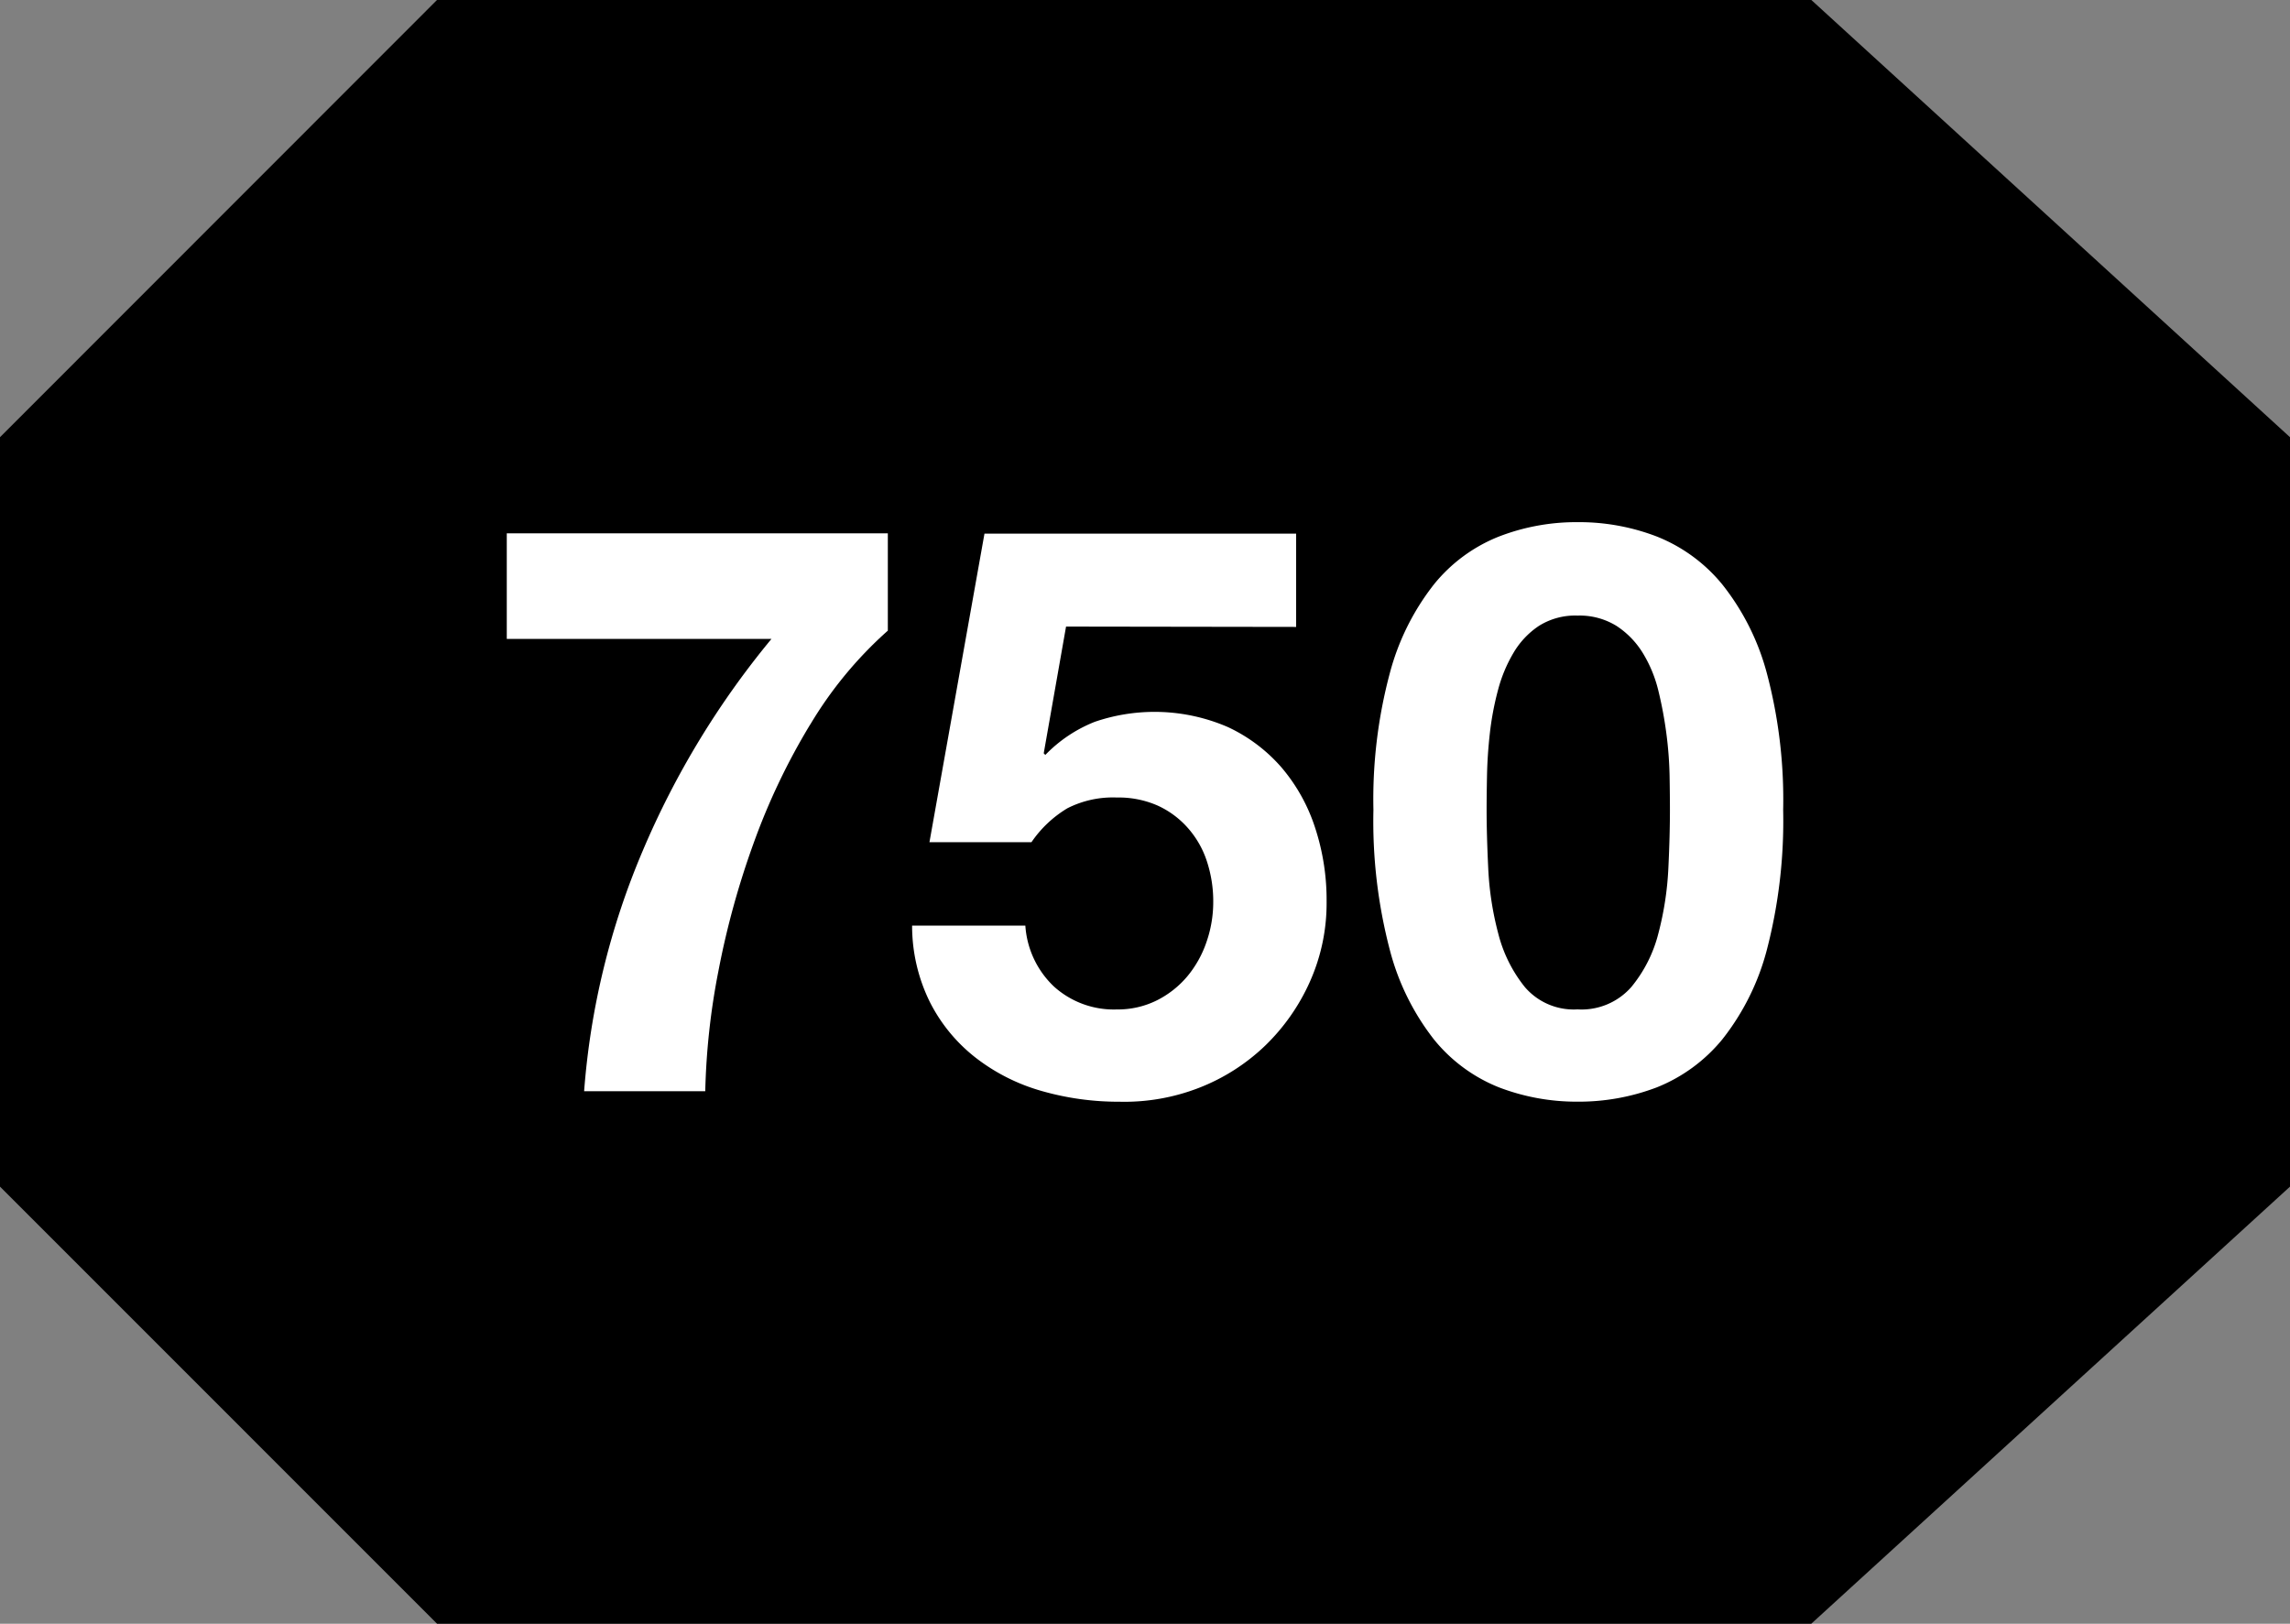
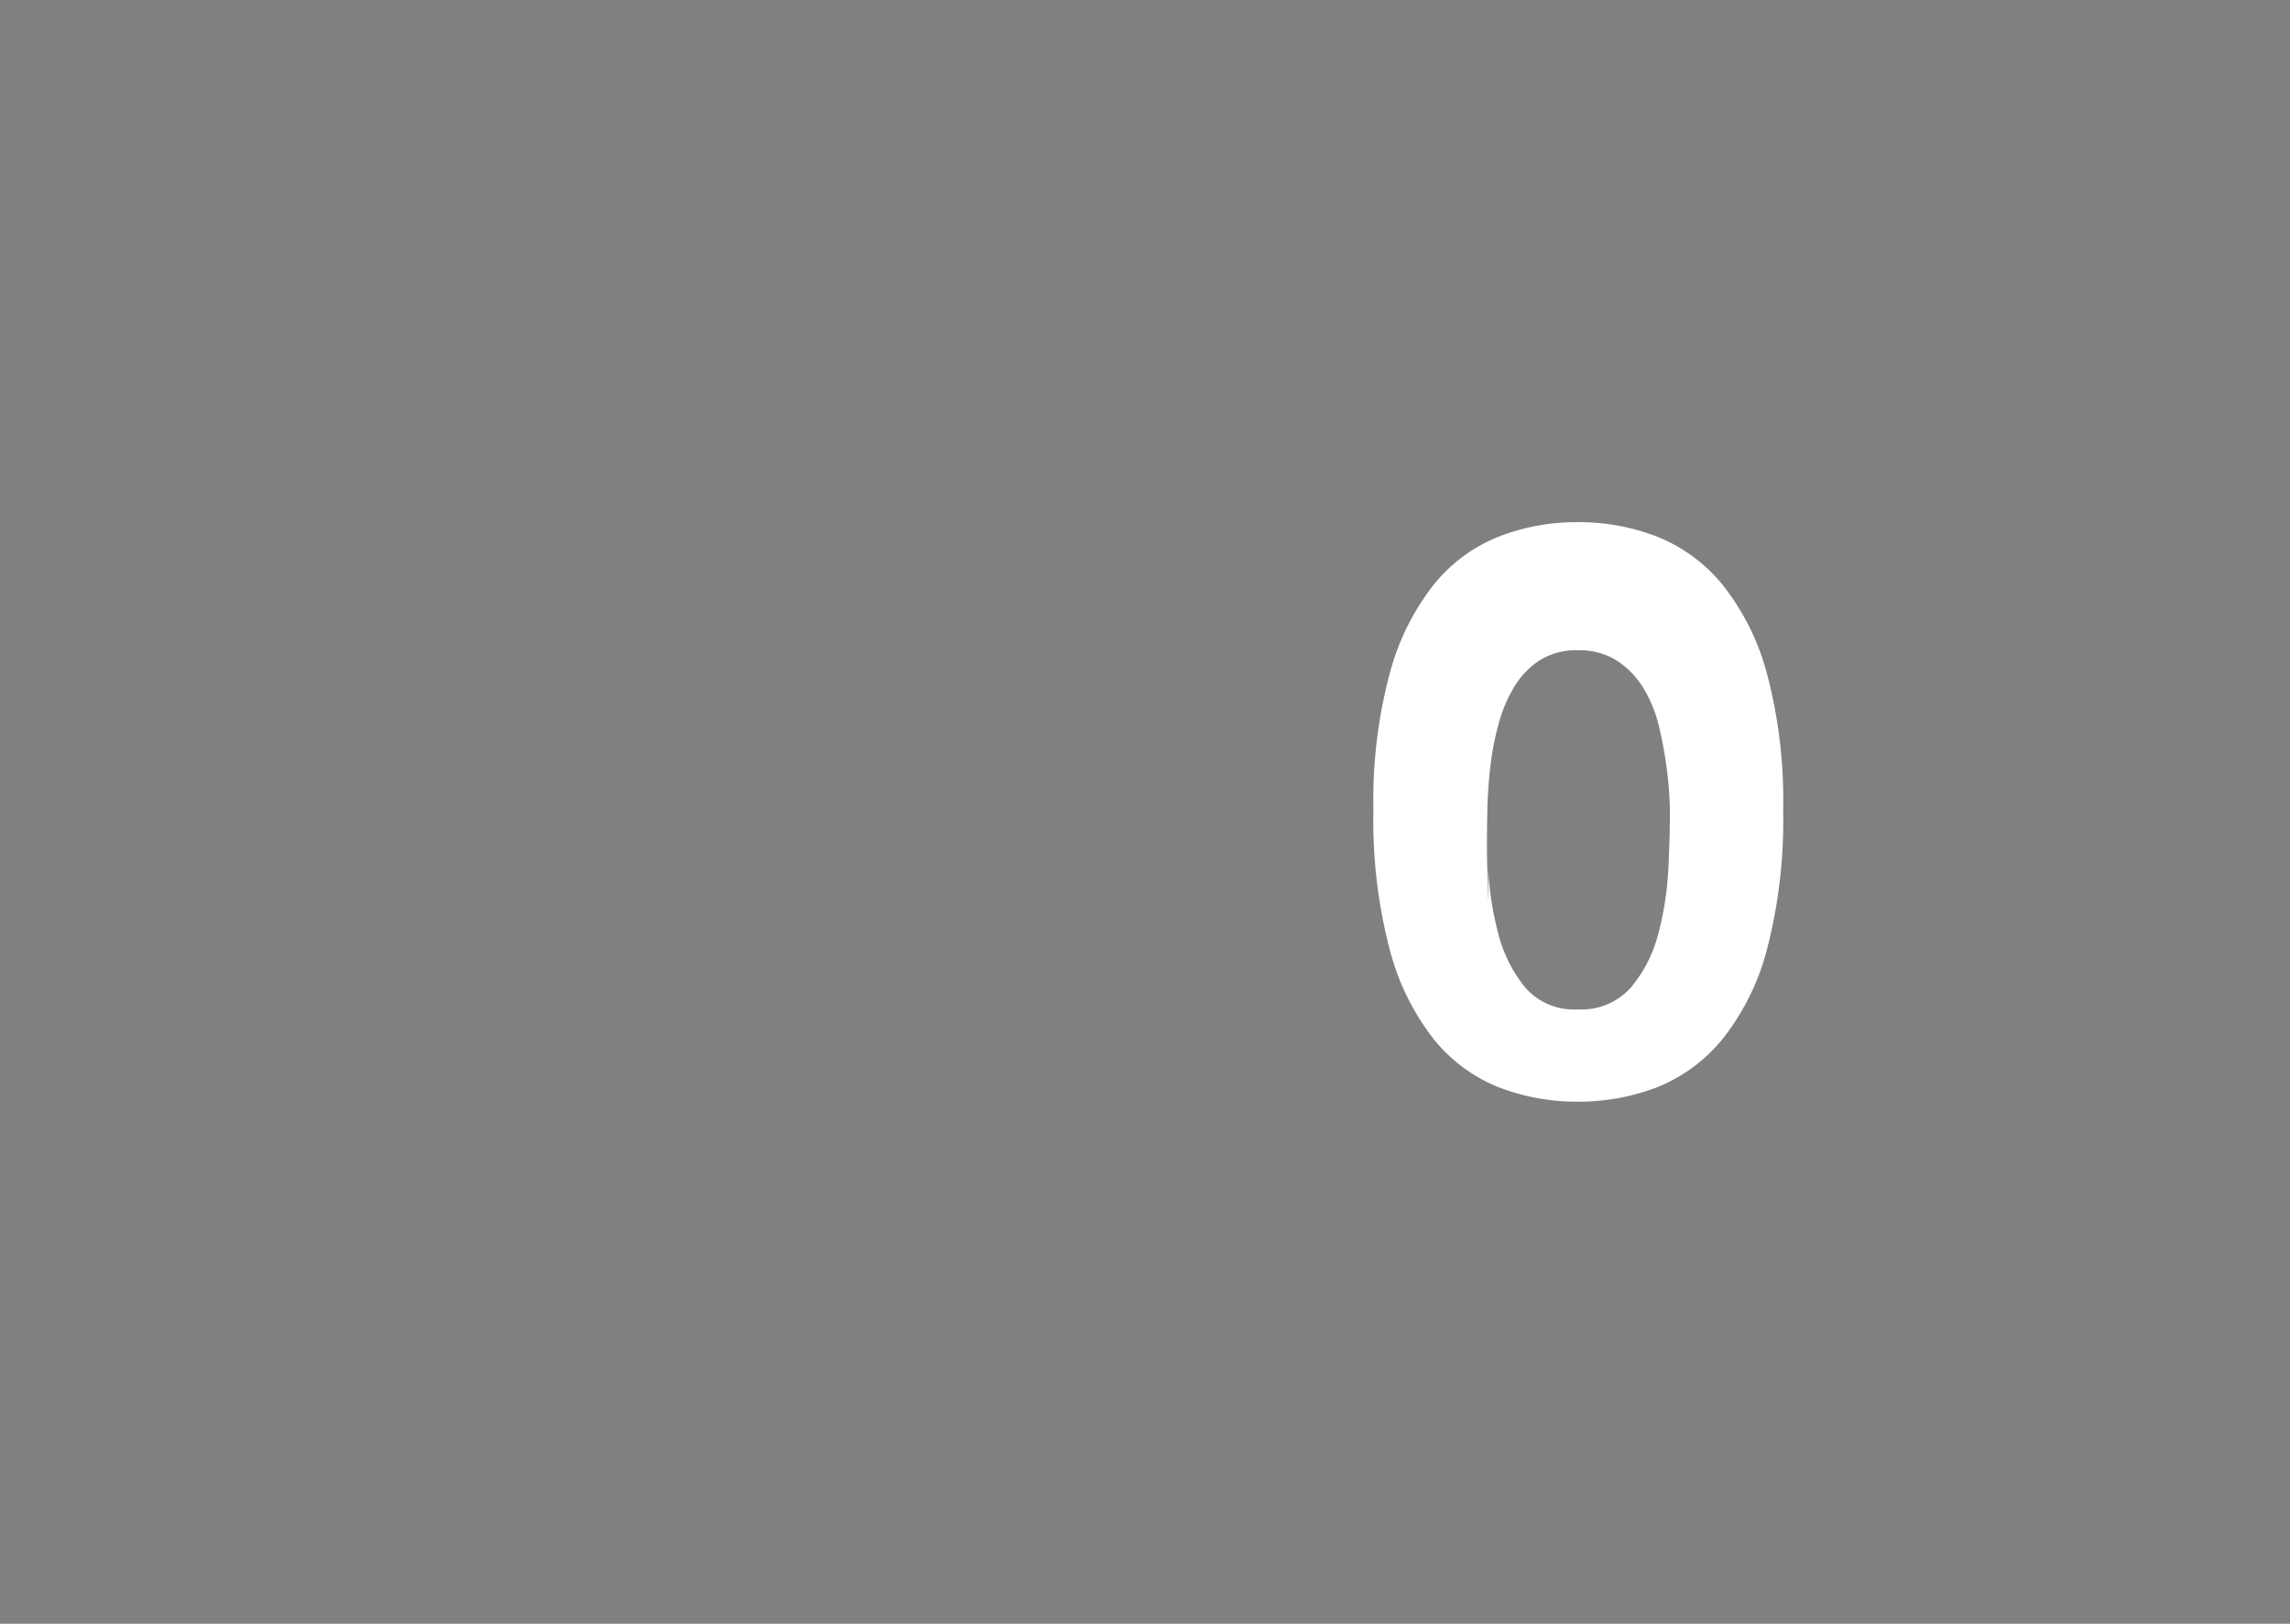
<svg xmlns="http://www.w3.org/2000/svg" viewBox="0 0 40 28.364">
  <rect x="0" y="0" width="40" height="28.364" fill="#808080" stroke="none" />
  <g data-name="Group 6146">
-     <path d="M31.636-.003h-24L0 7.637v13.091l7.636 7.637h24L40 20.728V7.637Z" data-name="Path 7619" />
-     <path fill="#fff" d="M14.151 12.657a11.512 11.512 0 0 0-.989 2.076 14.584 14.584 0 0 0-.613 2.228 12.3 12.3 0 0 0-.23 2.1h-2.116a13.277 13.277 0 0 1 1.024-4.2 14.941 14.941 0 0 1 2.248-3.7H8.852V9.316h6.656v1.7a6.972 6.972 0 0 0-1.357 1.643" data-name="Path 7620" />
-     <path fill="#fff" d="m18.621 10.945-.39 2.214.028.028a2.459 2.459 0 0 1 .863-.578 3.224 3.224 0 0 1 2.325.091 2.813 2.813 0 0 1 .941.71 3.083 3.083 0 0 1 .584 1.051 4.036 4.036 0 0 1 .2 1.288 3.356 3.356 0 0 1-.292 1.4 3.584 3.584 0 0 1-.787 1.122 3.494 3.494 0 0 1-1.149.731 3.6 3.6 0 0 1-1.392.243 4.864 4.864 0 0 1-1.358-.188 3.384 3.384 0 0 1-1.148-.578 2.879 2.879 0 0 1-.8-.968 3.005 3.005 0 0 1-.314-1.343h1.978a1.611 1.611 0 0 0 .5 1.065 1.56 1.56 0 0 0 1.1.4 1.528 1.528 0 0 0 .7-.16 1.677 1.677 0 0 0 .529-.418 1.883 1.883 0 0 0 .335-.6 2.122 2.122 0 0 0 .118-.7 2.237 2.237 0 0 0-.111-.71 1.647 1.647 0 0 0-.335-.585 1.569 1.569 0 0 0-.529-.39 1.694 1.694 0 0 0-.71-.139 1.752 1.752 0 0 0-.863.188 2.014 2.014 0 0 0-.627.592h-1.782l.961-5.389h5.444v1.629Z" data-name="Path 7621" />
-     <path fill="#fff" d="M24.276 11.76a4.275 4.275 0 0 1 .772-1.553 2.774 2.774 0 0 1 1.135-.835 3.746 3.746 0 0 1 1.372-.251 3.784 3.784 0 0 1 1.385.251 2.827 2.827 0 0 1 1.142.835 4.249 4.249 0 0 1 .78 1.553 8.606 8.606 0 0 1 .285 2.388 8.952 8.952 0 0 1-.285 2.444 4.252 4.252 0 0 1-.78 1.566 2.839 2.839 0 0 1-1.142.836 3.826 3.826 0 0 1-1.385.25 3.787 3.787 0 0 1-1.372-.25 2.785 2.785 0 0 1-1.135-.836 4.277 4.277 0 0 1-.772-1.566 8.871 8.871 0 0 1-.286-2.444 8.527 8.527 0 0 1 .286-2.388m1.719 3.4a5.409 5.409 0 0 0 .174 1.142 2.449 2.449 0 0 0 .466.94 1.124 1.124 0 0 0 .92.39 1.157 1.157 0 0 0 .939-.39 2.392 2.392 0 0 0 .474-.94 5.474 5.474 0 0 0 .174-1.142c.019-.394.027-.731.027-1.009q0-.25-.006-.606a6.7 6.7 0 0 0-.056-.731 6.979 6.979 0 0 0-.139-.745 2.287 2.287 0 0 0-.272-.661 1.5 1.5 0 0 0-.459-.474 1.223 1.223 0 0 0-.682-.181 1.189 1.189 0 0 0-.676.181 1.446 1.446 0 0 0-.445.474 2.534 2.534 0 0 0-.272.661 5.141 5.141 0 0 0-.139.745q-.042.376-.049.731t-.007.606c0 .278.009.615.028 1.009" data-name="Path 7622" />
+     <path fill="#fff" d="M24.276 11.76a4.275 4.275 0 0 1 .772-1.553 2.774 2.774 0 0 1 1.135-.835 3.746 3.746 0 0 1 1.372-.251 3.784 3.784 0 0 1 1.385.251 2.827 2.827 0 0 1 1.142.835 4.249 4.249 0 0 1 .78 1.553 8.606 8.606 0 0 1 .285 2.388 8.952 8.952 0 0 1-.285 2.444 4.252 4.252 0 0 1-.78 1.566 2.839 2.839 0 0 1-1.142.836 3.826 3.826 0 0 1-1.385.25 3.787 3.787 0 0 1-1.372-.25 2.785 2.785 0 0 1-1.135-.836 4.277 4.277 0 0 1-.772-1.566 8.871 8.871 0 0 1-.286-2.444 8.527 8.527 0 0 1 .286-2.388m1.719 3.4a5.409 5.409 0 0 0 .174 1.142 2.449 2.449 0 0 0 .466.94 1.124 1.124 0 0 0 .92.39 1.157 1.157 0 0 0 .939-.39 2.392 2.392 0 0 0 .474-.94 5.474 5.474 0 0 0 .174-1.142c.019-.394.027-.731.027-1.009a6.7 6.7 0 0 0-.056-.731 6.979 6.979 0 0 0-.139-.745 2.287 2.287 0 0 0-.272-.661 1.5 1.5 0 0 0-.459-.474 1.223 1.223 0 0 0-.682-.181 1.189 1.189 0 0 0-.676.181 1.446 1.446 0 0 0-.445.474 2.534 2.534 0 0 0-.272.661 5.141 5.141 0 0 0-.139.745q-.042.376-.049.731t-.007.606c0 .278.009.615.028 1.009" data-name="Path 7622" />
  </g>
</svg>